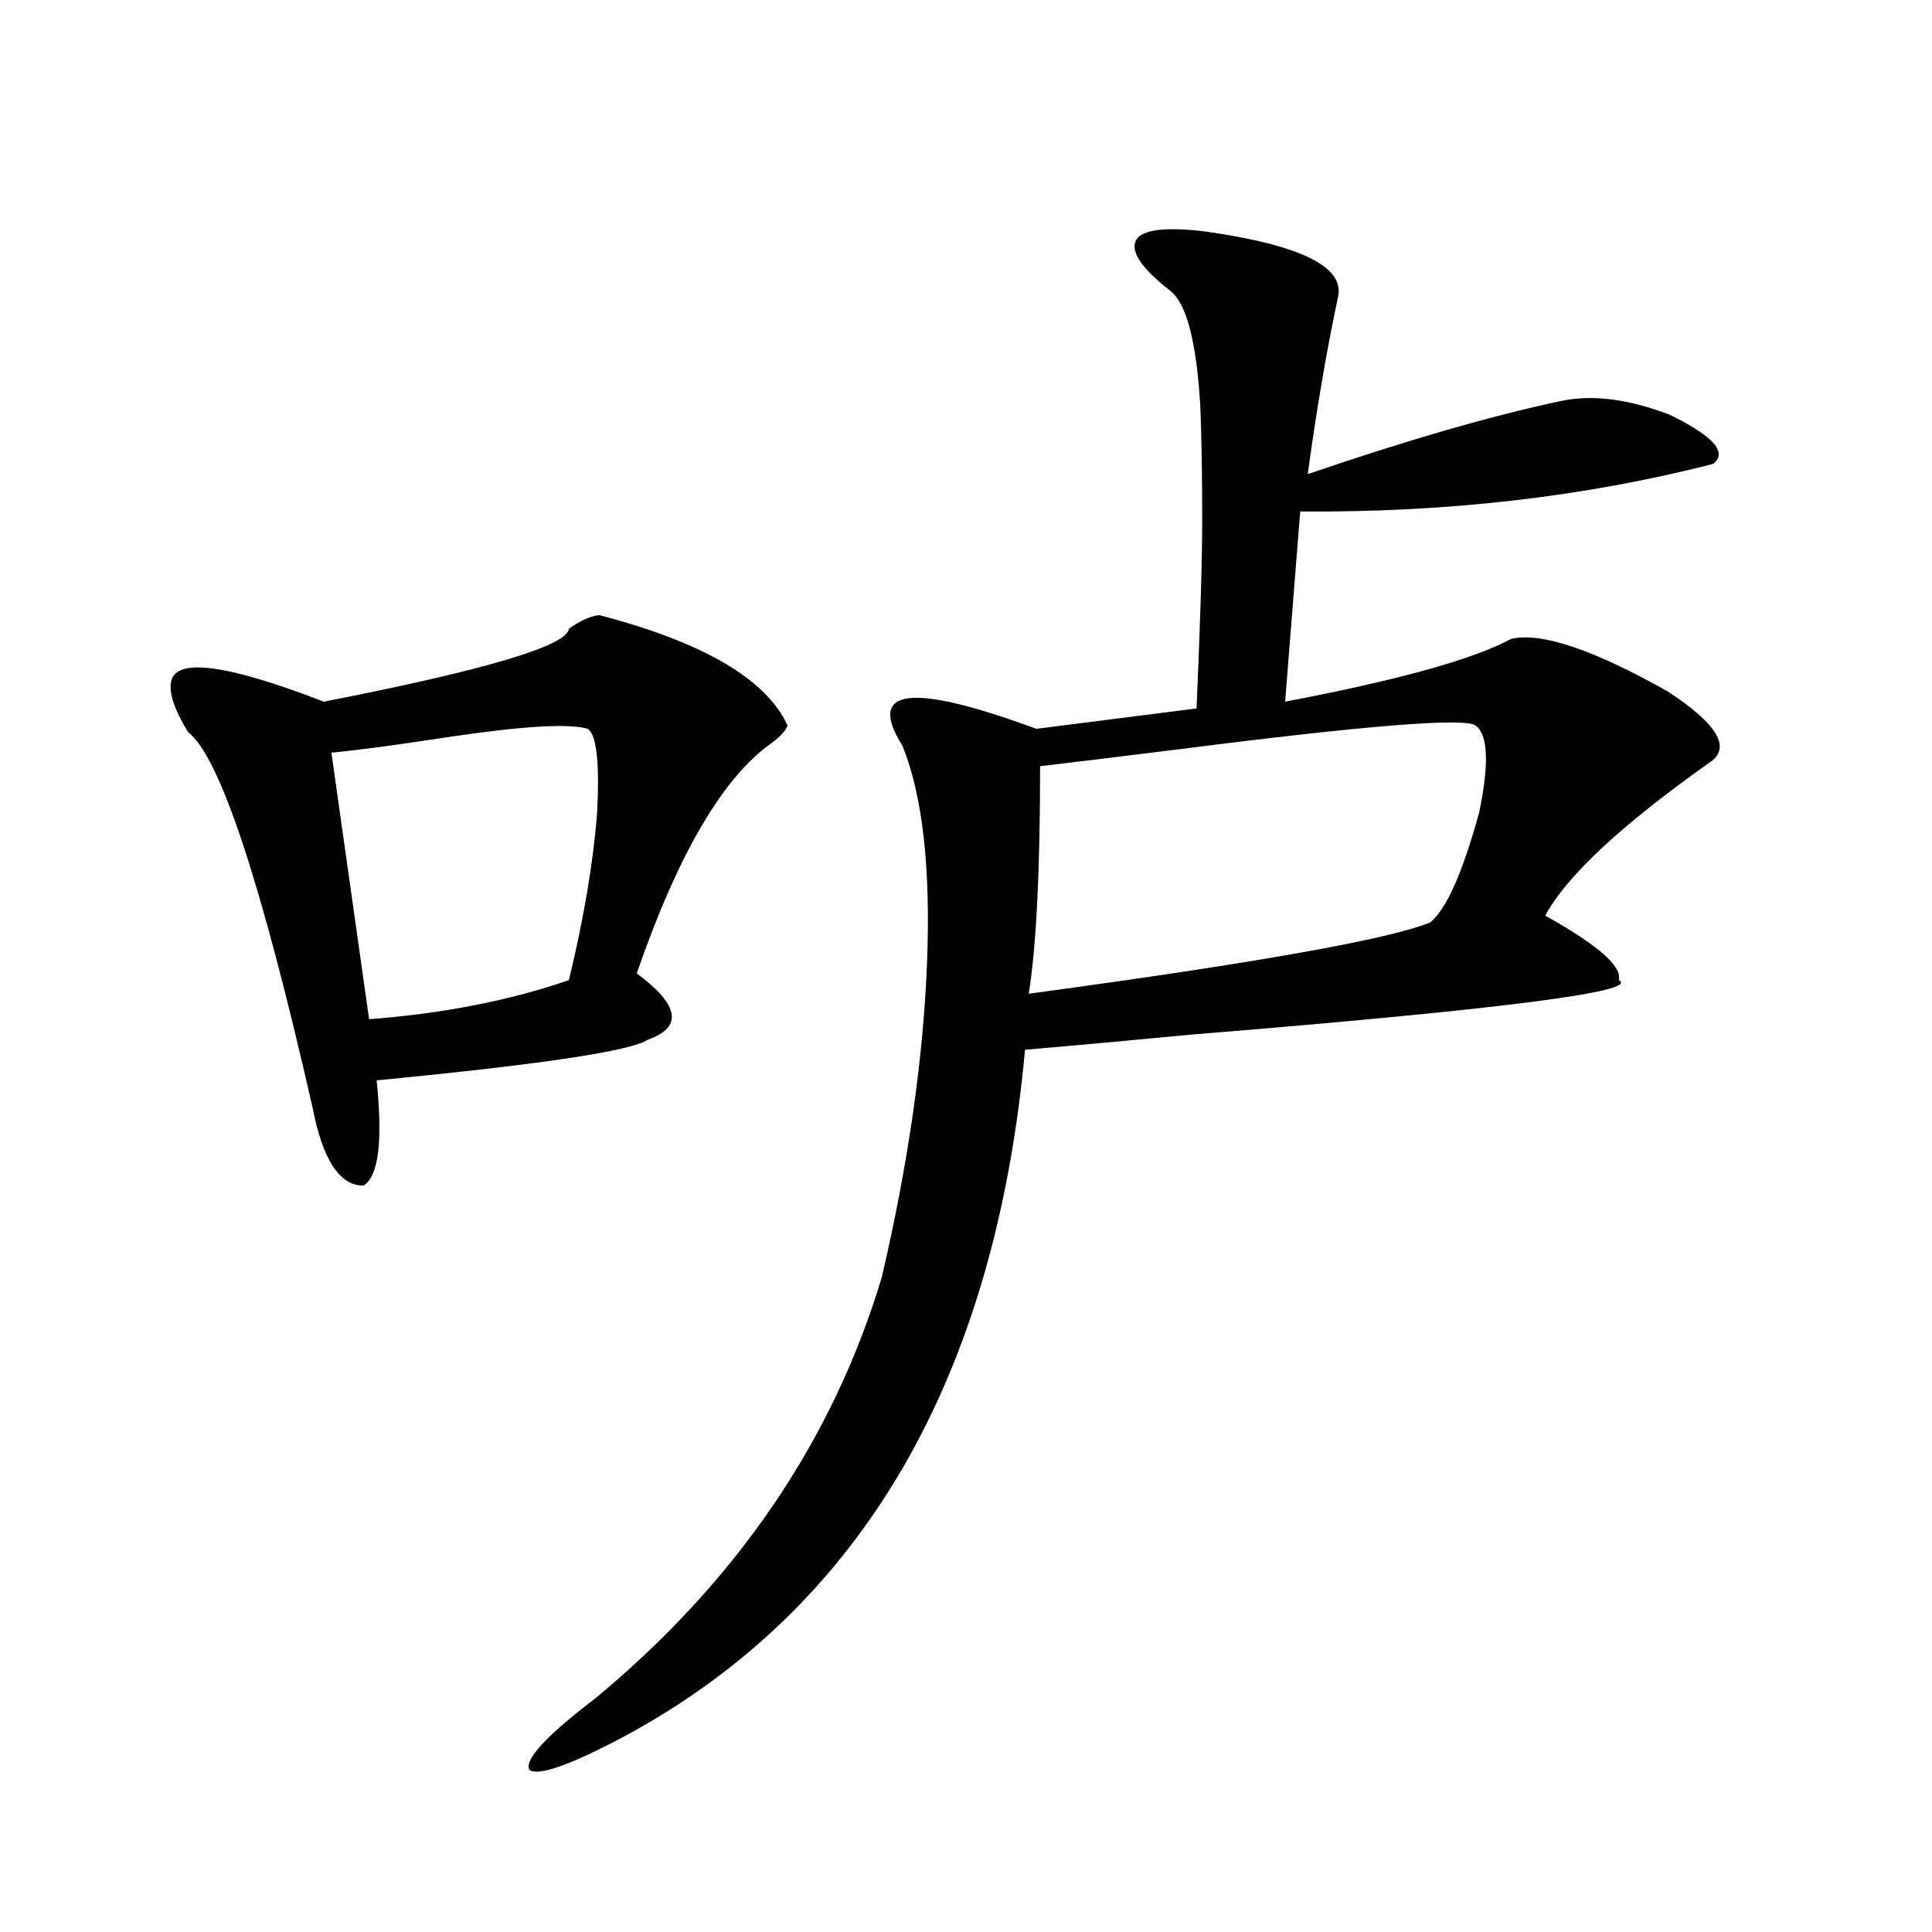
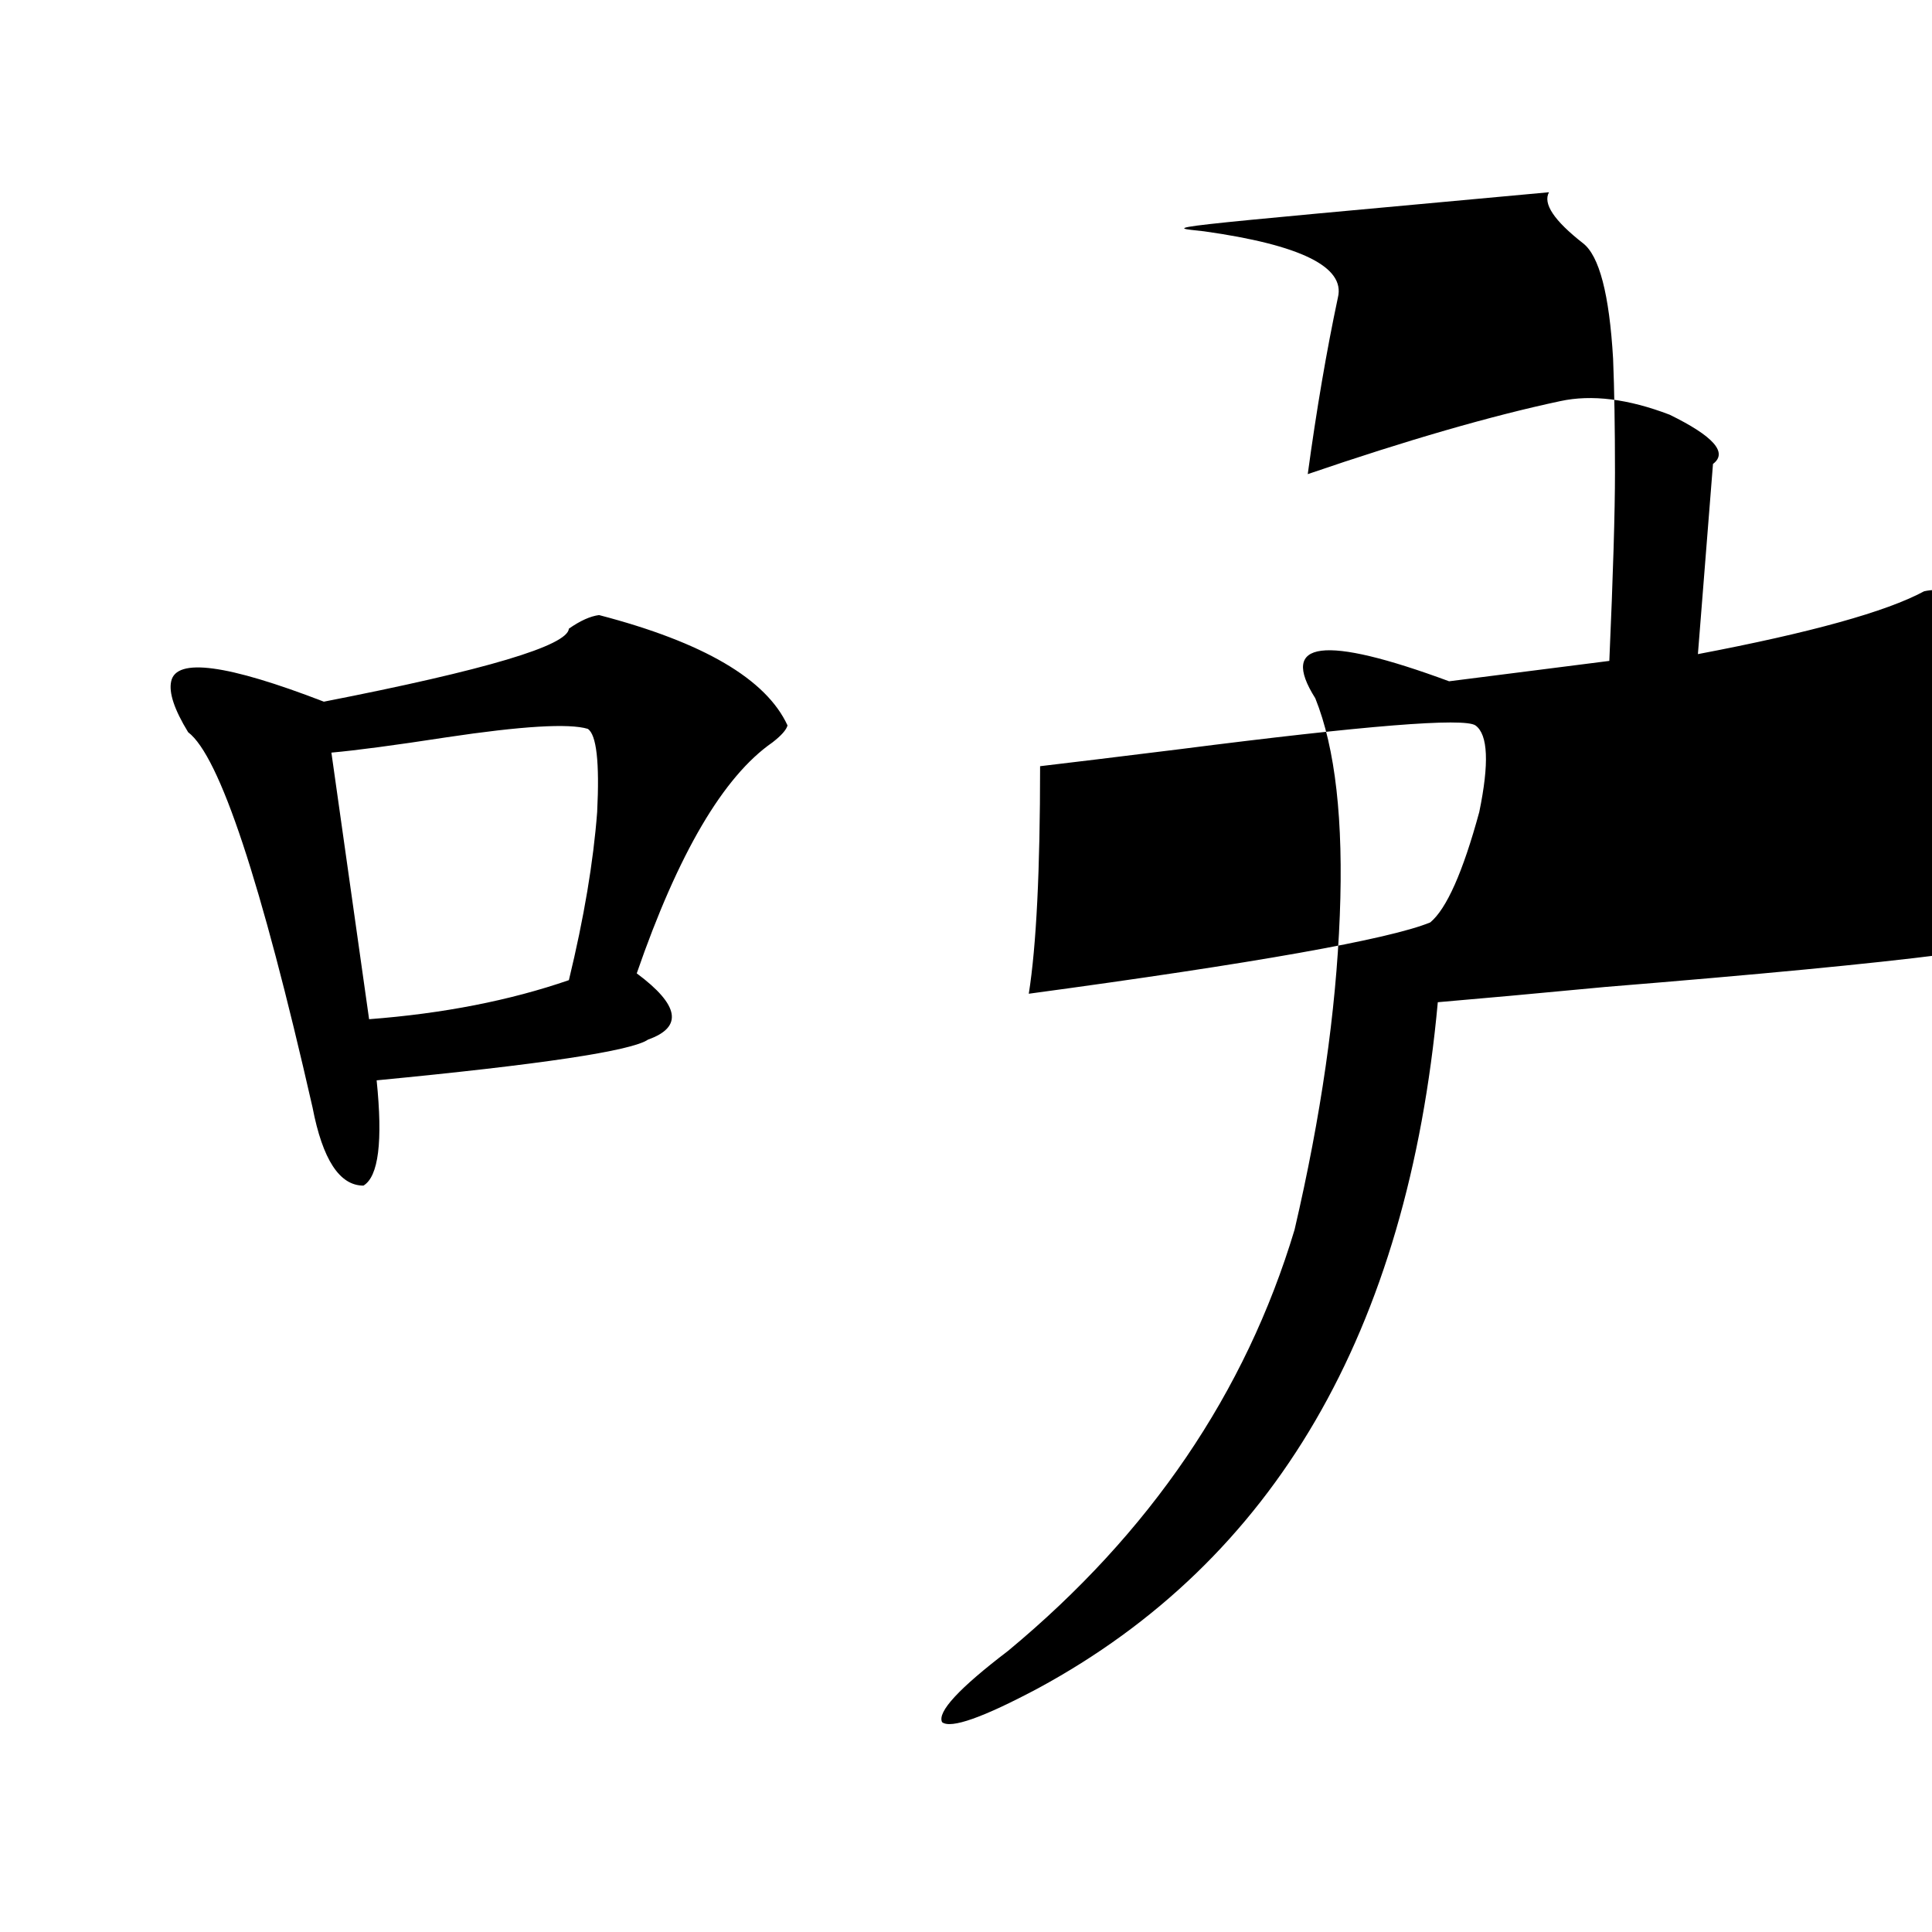
<svg xmlns="http://www.w3.org/2000/svg" version="1.1" id="图层_1" x="0px" y="0px" width="1000px" height="1000px" viewBox="0 0 1000 1000" enable-background="new 0 0 1000 1000" xml:space="preserve">
-   <path d="M310.065,318.359c53.978,14.063,86.492,33.11,97.559,57.129c-0.655,2.349-3.262,5.273-7.805,8.789  c-25.365,17.578-48.779,57.432-70.242,119.531c22.104,16.411,24.055,27.837,5.854,34.277c-8.46,5.864-55.288,12.896-140.484,21.094  c3.247,31.641,0.976,49.81-6.829,54.492c-12.362,0-21.143-13.472-26.341-40.43c-26.676-117.183-48.139-181.934-64.389-194.238  c-7.164-11.714-10.091-20.503-8.78-26.367c2.592-12.305,28.933-8.789,79.022,10.547c83.9-16.396,126.171-29.004,126.826-37.793  C300.31,321.299,305.508,318.95,310.065,318.359z M171.532,389.551l19.512,137.988c38.368-2.925,72.834-9.668,103.412-20.215  c7.805-32.217,12.683-61.221,14.634-87.012c1.296-25.776-0.335-40.127-4.878-43.066c-9.756-2.925-34.146-1.455-73.169,4.395  C204.367,385.747,184.535,388.384,171.532,389.551z M623.229,119.727c50.075,7.031,73.169,18.457,69.267,34.277  c-5.854,27.549-11.066,58.008-15.609,91.406c51.371-17.578,94.952-30.171,130.729-37.793c16.25-3.516,35.121-1.167,56.584,7.031  c22.759,11.138,30.243,19.639,22.438,25.488c-66.34,17.002-137.558,25.2-213.653,24.609l-7.805,98.438  c58.535-11.123,97.559-21.973,117.07-32.52c15.609-3.516,42.591,5.576,80.974,27.246c26.006,17.002,33.17,29.307,21.463,36.914  c-45.532,32.231-73.824,58.599-84.876,79.102c27.316,15.244,39.999,26.367,38.048,33.398c11.707,5.864-61.797,15.244-220.482,28.125  c-37.072,3.516-66.02,6.152-86.827,7.91c-15.609,170.508-84.556,288.858-206.824,355.078c-28.627,15.23-45.212,21.094-49.755,17.578  c-2.606-5.273,8.78-17.578,34.146-36.914c73.489-60.933,122.924-133.594,148.289-217.969  c13.658-58.584,21.463-112.788,23.414-162.598c1.951-49.219-2.286-86.709-12.683-112.5c-18.871-29.883,4.223-32.808,69.267-8.789  l82.925-10.547c1.951-44.521,2.927-77.041,2.927-97.559c0-23.428-0.335-43.066-0.976-58.887  c-1.951-33.398-7.164-53.311-15.609-59.766c-14.969-11.714-20.822-20.503-17.561-26.367  C591.354,118.848,603.062,117.393,623.229,119.727z M763.713,375.488c-5.854-4.092-56.919,0-153.167,12.305  c-33.17,4.106-57.239,7.031-72.193,8.789c0,53.916-1.951,93.164-5.854,117.773c117.07-15.82,186.337-28.125,207.8-36.914  c8.445-7.031,16.905-26.064,25.365-57.129C770.862,395.127,770.207,380.186,763.713,375.488z" />
+   <path d="M310.065,318.359c53.978,14.063,86.492,33.11,97.559,57.129c-0.655,2.349-3.262,5.273-7.805,8.789  c-25.365,17.578-48.779,57.432-70.242,119.531c22.104,16.411,24.055,27.837,5.854,34.277c-8.46,5.864-55.288,12.896-140.484,21.094  c3.247,31.641,0.976,49.81-6.829,54.492c-12.362,0-21.143-13.472-26.341-40.43c-26.676-117.183-48.139-181.934-64.389-194.238  c-7.164-11.714-10.091-20.503-8.78-26.367c2.592-12.305,28.933-8.789,79.022,10.547c83.9-16.396,126.171-29.004,126.826-37.793  C300.31,321.299,305.508,318.95,310.065,318.359z M171.532,389.551l19.512,137.988c38.368-2.925,72.834-9.668,103.412-20.215  c7.805-32.217,12.683-61.221,14.634-87.012c1.296-25.776-0.335-40.127-4.878-43.066c-9.756-2.925-34.146-1.455-73.169,4.395  C204.367,385.747,184.535,388.384,171.532,389.551z M623.229,119.727c50.075,7.031,73.169,18.457,69.267,34.277  c-5.854,27.549-11.066,58.008-15.609,91.406c51.371-17.578,94.952-30.171,130.729-37.793c16.25-3.516,35.121-1.167,56.584,7.031  c22.759,11.138,30.243,19.639,22.438,25.488l-7.805,98.438  c58.535-11.123,97.559-21.973,117.07-32.52c15.609-3.516,42.591,5.576,80.974,27.246c26.006,17.002,33.17,29.307,21.463,36.914  c-45.532,32.231-73.824,58.599-84.876,79.102c27.316,15.244,39.999,26.367,38.048,33.398c11.707,5.864-61.797,15.244-220.482,28.125  c-37.072,3.516-66.02,6.152-86.827,7.91c-15.609,170.508-84.556,288.858-206.824,355.078c-28.627,15.23-45.212,21.094-49.755,17.578  c-2.606-5.273,8.78-17.578,34.146-36.914c73.489-60.933,122.924-133.594,148.289-217.969  c13.658-58.584,21.463-112.788,23.414-162.598c1.951-49.219-2.286-86.709-12.683-112.5c-18.871-29.883,4.223-32.808,69.267-8.789  l82.925-10.547c1.951-44.521,2.927-77.041,2.927-97.559c0-23.428-0.335-43.066-0.976-58.887  c-1.951-33.398-7.164-53.311-15.609-59.766c-14.969-11.714-20.822-20.503-17.561-26.367  C591.354,118.848,603.062,117.393,623.229,119.727z M763.713,375.488c-5.854-4.092-56.919,0-153.167,12.305  c-33.17,4.106-57.239,7.031-72.193,8.789c0,53.916-1.951,93.164-5.854,117.773c117.07-15.82,186.337-28.125,207.8-36.914  c8.445-7.031,16.905-26.064,25.365-57.129C770.862,395.127,770.207,380.186,763.713,375.488z" />
</svg>